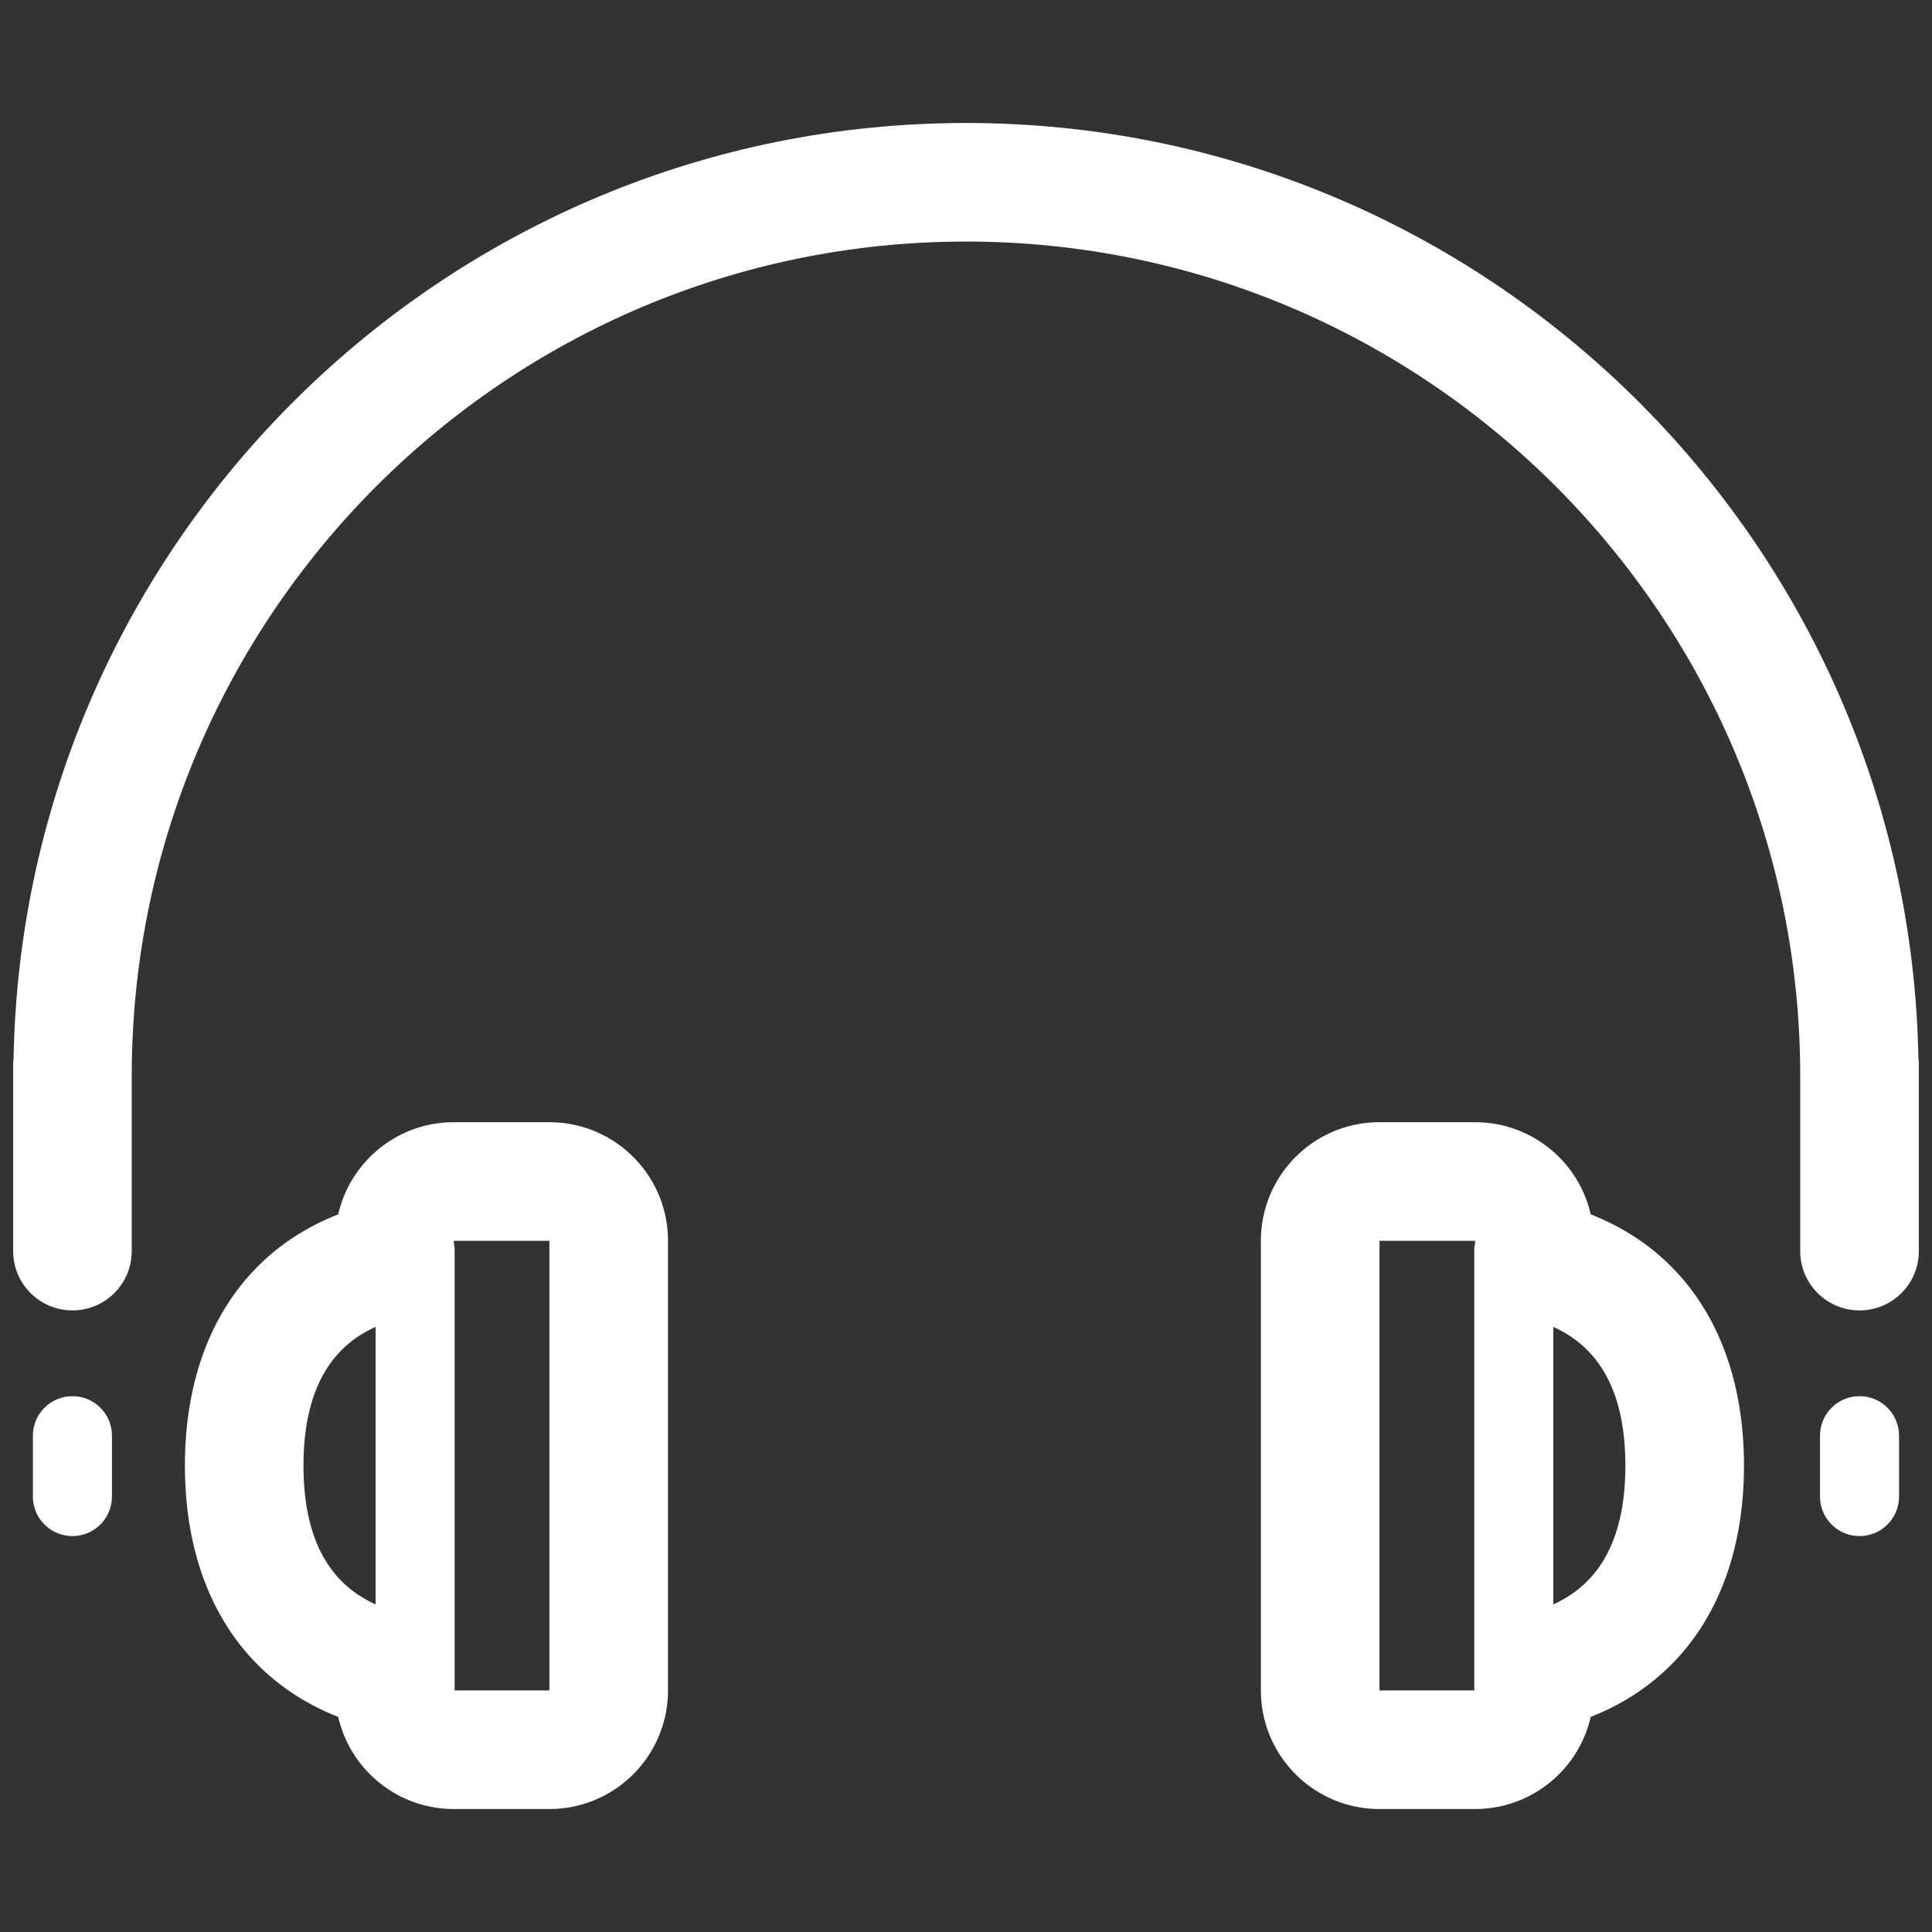
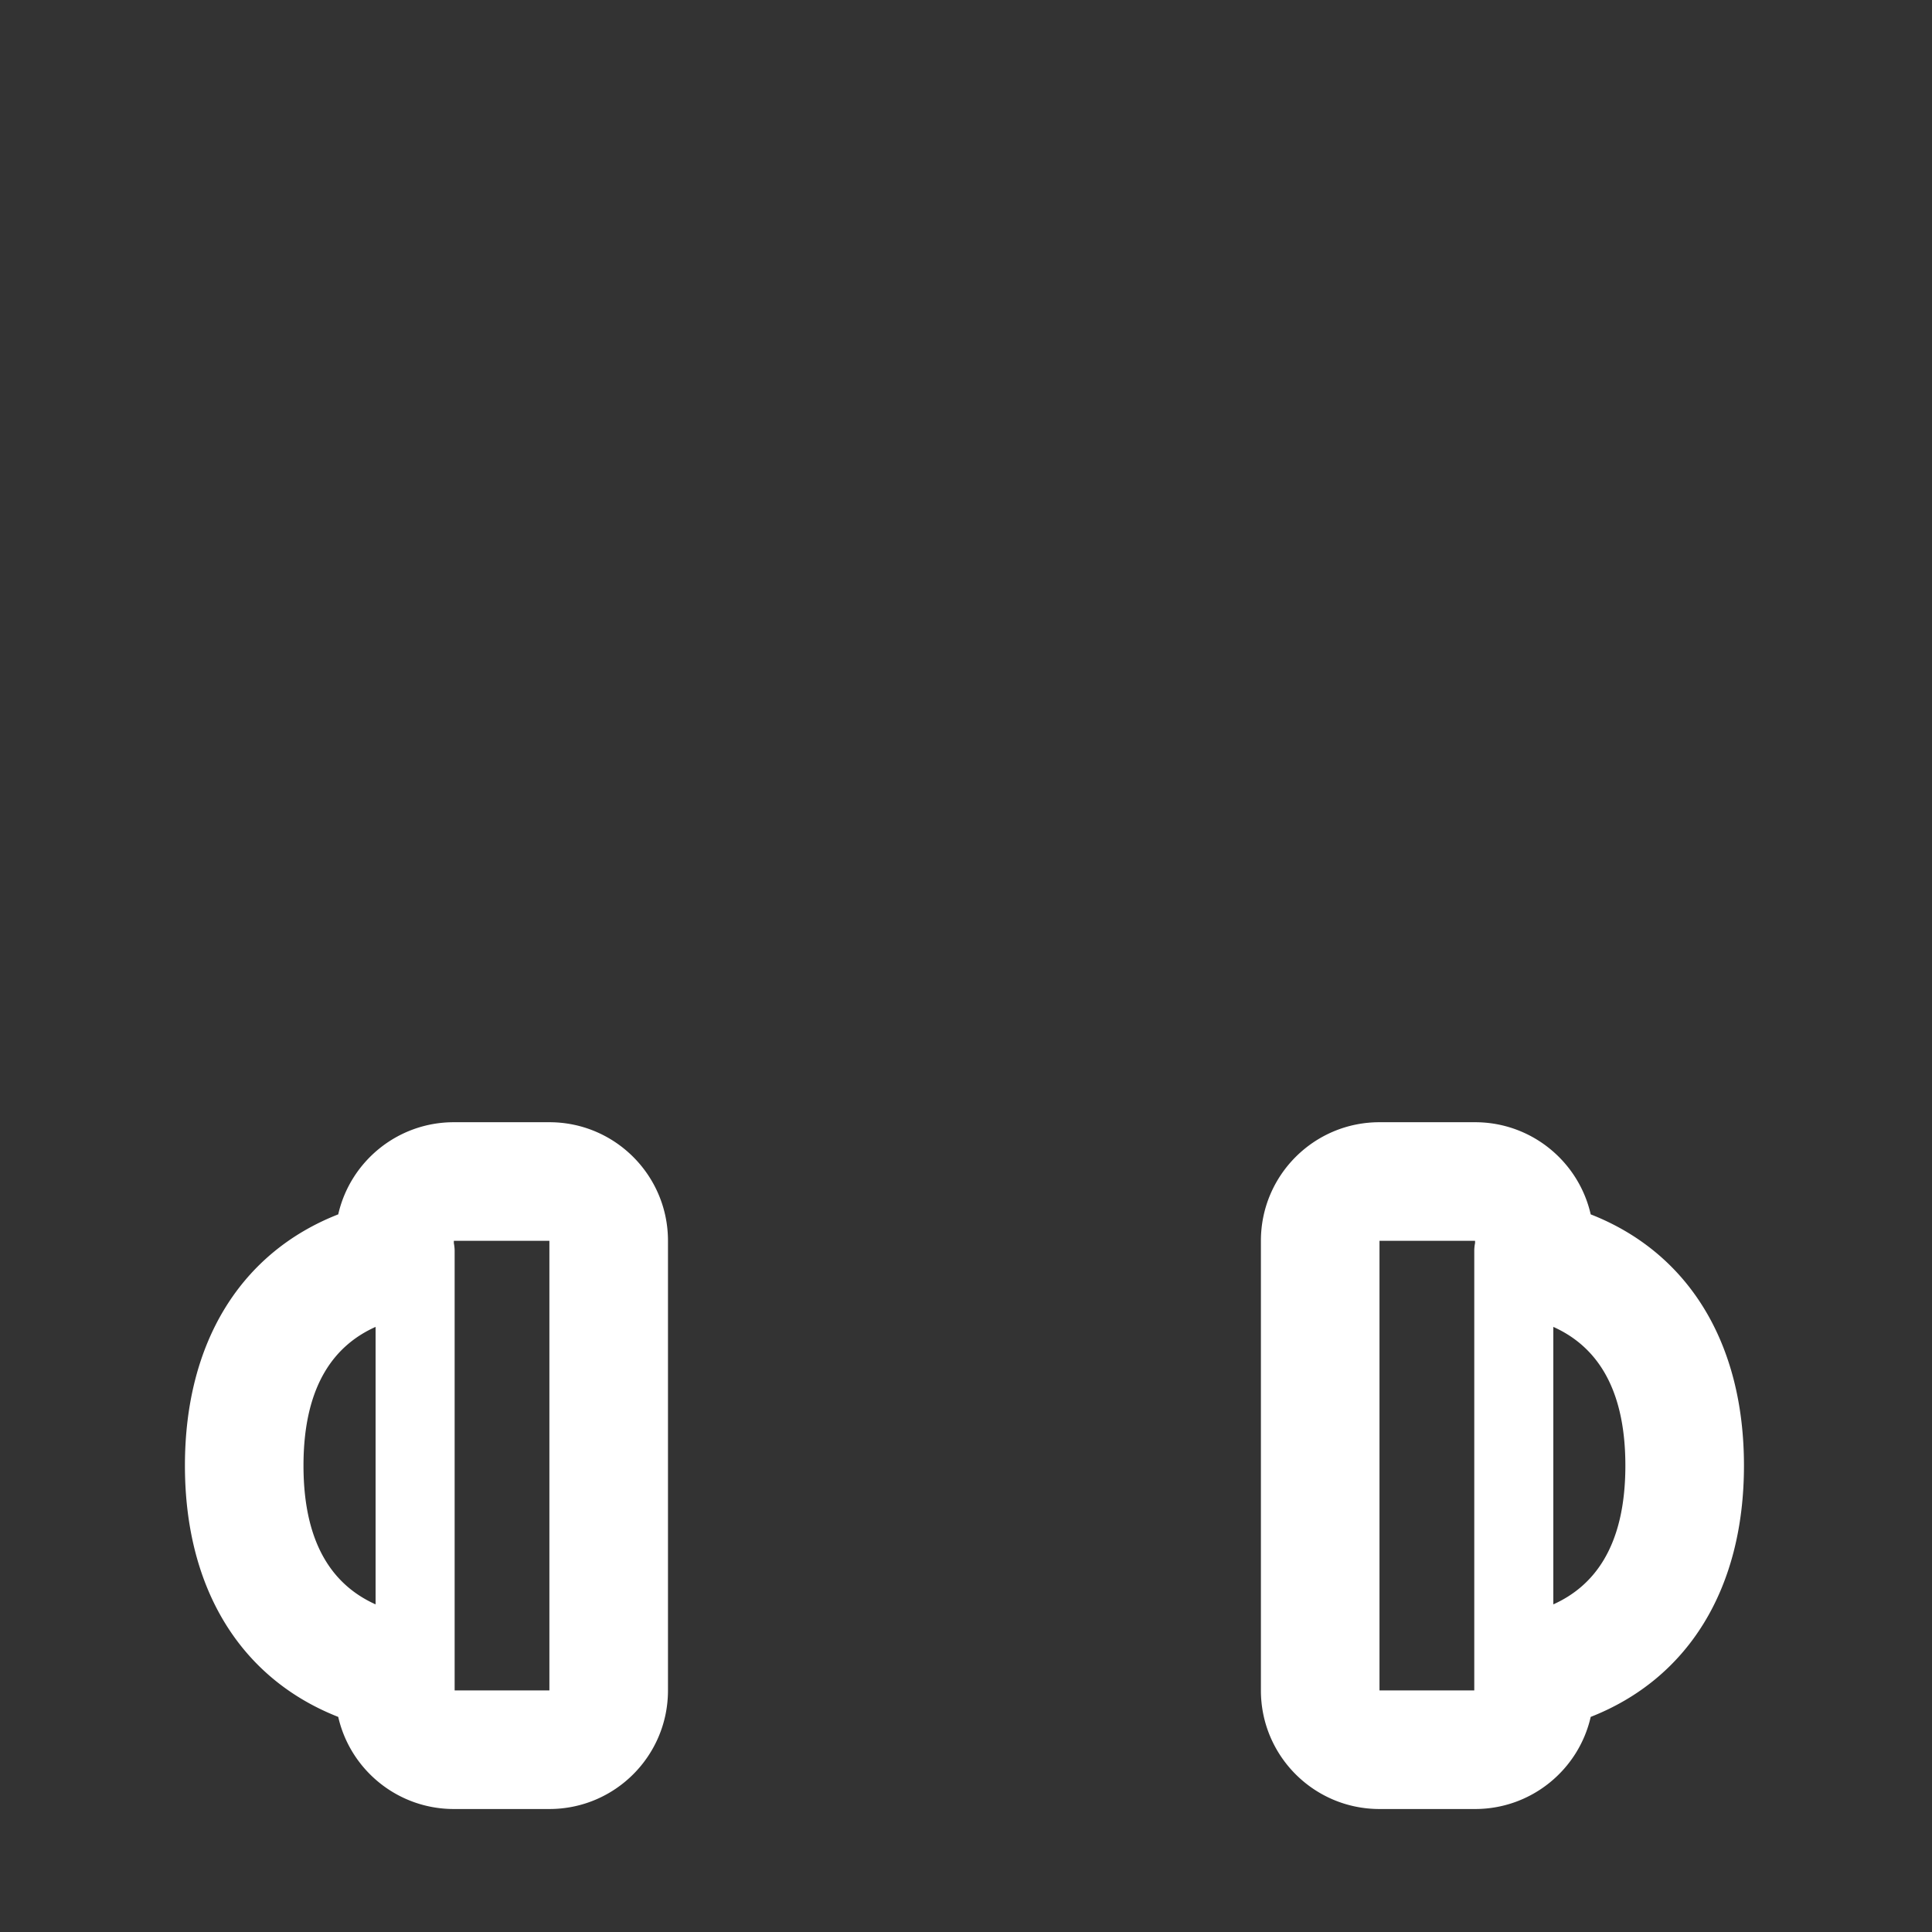
<svg xmlns="http://www.w3.org/2000/svg" height="200" width="200" version="1.1" viewBox="0 0 1024 1024" class="icon">
  <rect x="0" y="0" width="1024" height="1024" fill="#333333" stroke="none" />
-   <path fill="#ffffff" d="M38.401 739.996c-11.581 0-20.965 9.37-20.965 20.939v32.265c0 11.569 9.385 20.952 20.965 20.952 11.554 0 20.938-9.383 20.938-20.952v-32.265c0-11.568-9.384-20.939-20.938-20.939zM1016.794 560.871C1011.763 286.723 787.339 65.187 511.993 65.187c-275.333 0-499.786 221.536-504.788 495.684-0.056 0.803-0.226 1.535-0.226 2.367v99.885c0 17.344 14.049 31.42 31.421 31.42 17.359 0 31.421-14.076 31.421-31.42v-92.91c0-243.812 198.359-442.185 442.173-442.185 243.812 0 442.156 198.373 442.156 442.185v92.91c0 17.344 14.077 31.42 31.449 31.42 17.359 0 31.421-14.076 31.421-31.42v-99.885c0.001-0.832-0.169-1.564-0.225-2.367zM985.599 739.996c-11.582 0-20.965 9.37-20.965 20.939v32.265c0 11.569 9.384 20.952 20.965 20.952 11.553 0 20.938-9.383 20.938-20.952v-32.265c0-11.568-9.385-20.939-20.938-20.939z" />
  <path fill="#ffffff" d="M291.188 594.8h-50.639c-29.885 0-54.922 20.867-61.278 48.836-51.287 20.093-81.255 67.42-81.255 133.165 0 65.771 29.968 113.058 81.255 133.192 6.356 27.955 31.393 48.821 61.278 48.821h50.639c34.703 0 62.855-28.137 62.855-62.869V657.642c0-34.704-28.152-62.842-62.855-62.842zM160.856 776.8c0-43.849 17.43-64.207 38.213-73.521v147.07c-20.783-9.342-38.213-29.687-38.213-73.549z m130.332 119.145h-50.217V663.081c0-1.424-0.155-2.805-0.423-4.158v-1.281h50.639v238.304zM843.107 643.636c-6.369-27.969-31.393-48.836-61.292-48.836h-50.653c-34.718 0-62.856 28.138-62.856 62.841v238.304c0 34.731 28.139 62.869 62.856 62.869h50.653c29.9 0 54.924-20.866 61.292-48.821 51.259-20.135 81.229-67.434 81.229-133.192 0-65.744-29.97-113.072-81.229-133.165zM731.162 895.946V657.642h50.653v1.198a21.237 21.237 0 0 0-0.422 4.242v232.865h-50.231v-0.001z m92.134-45.596V703.279c20.754 9.314 38.184 29.673 38.184 73.521 0.001 43.862-17.429 64.207-38.184 73.549z" />
</svg>